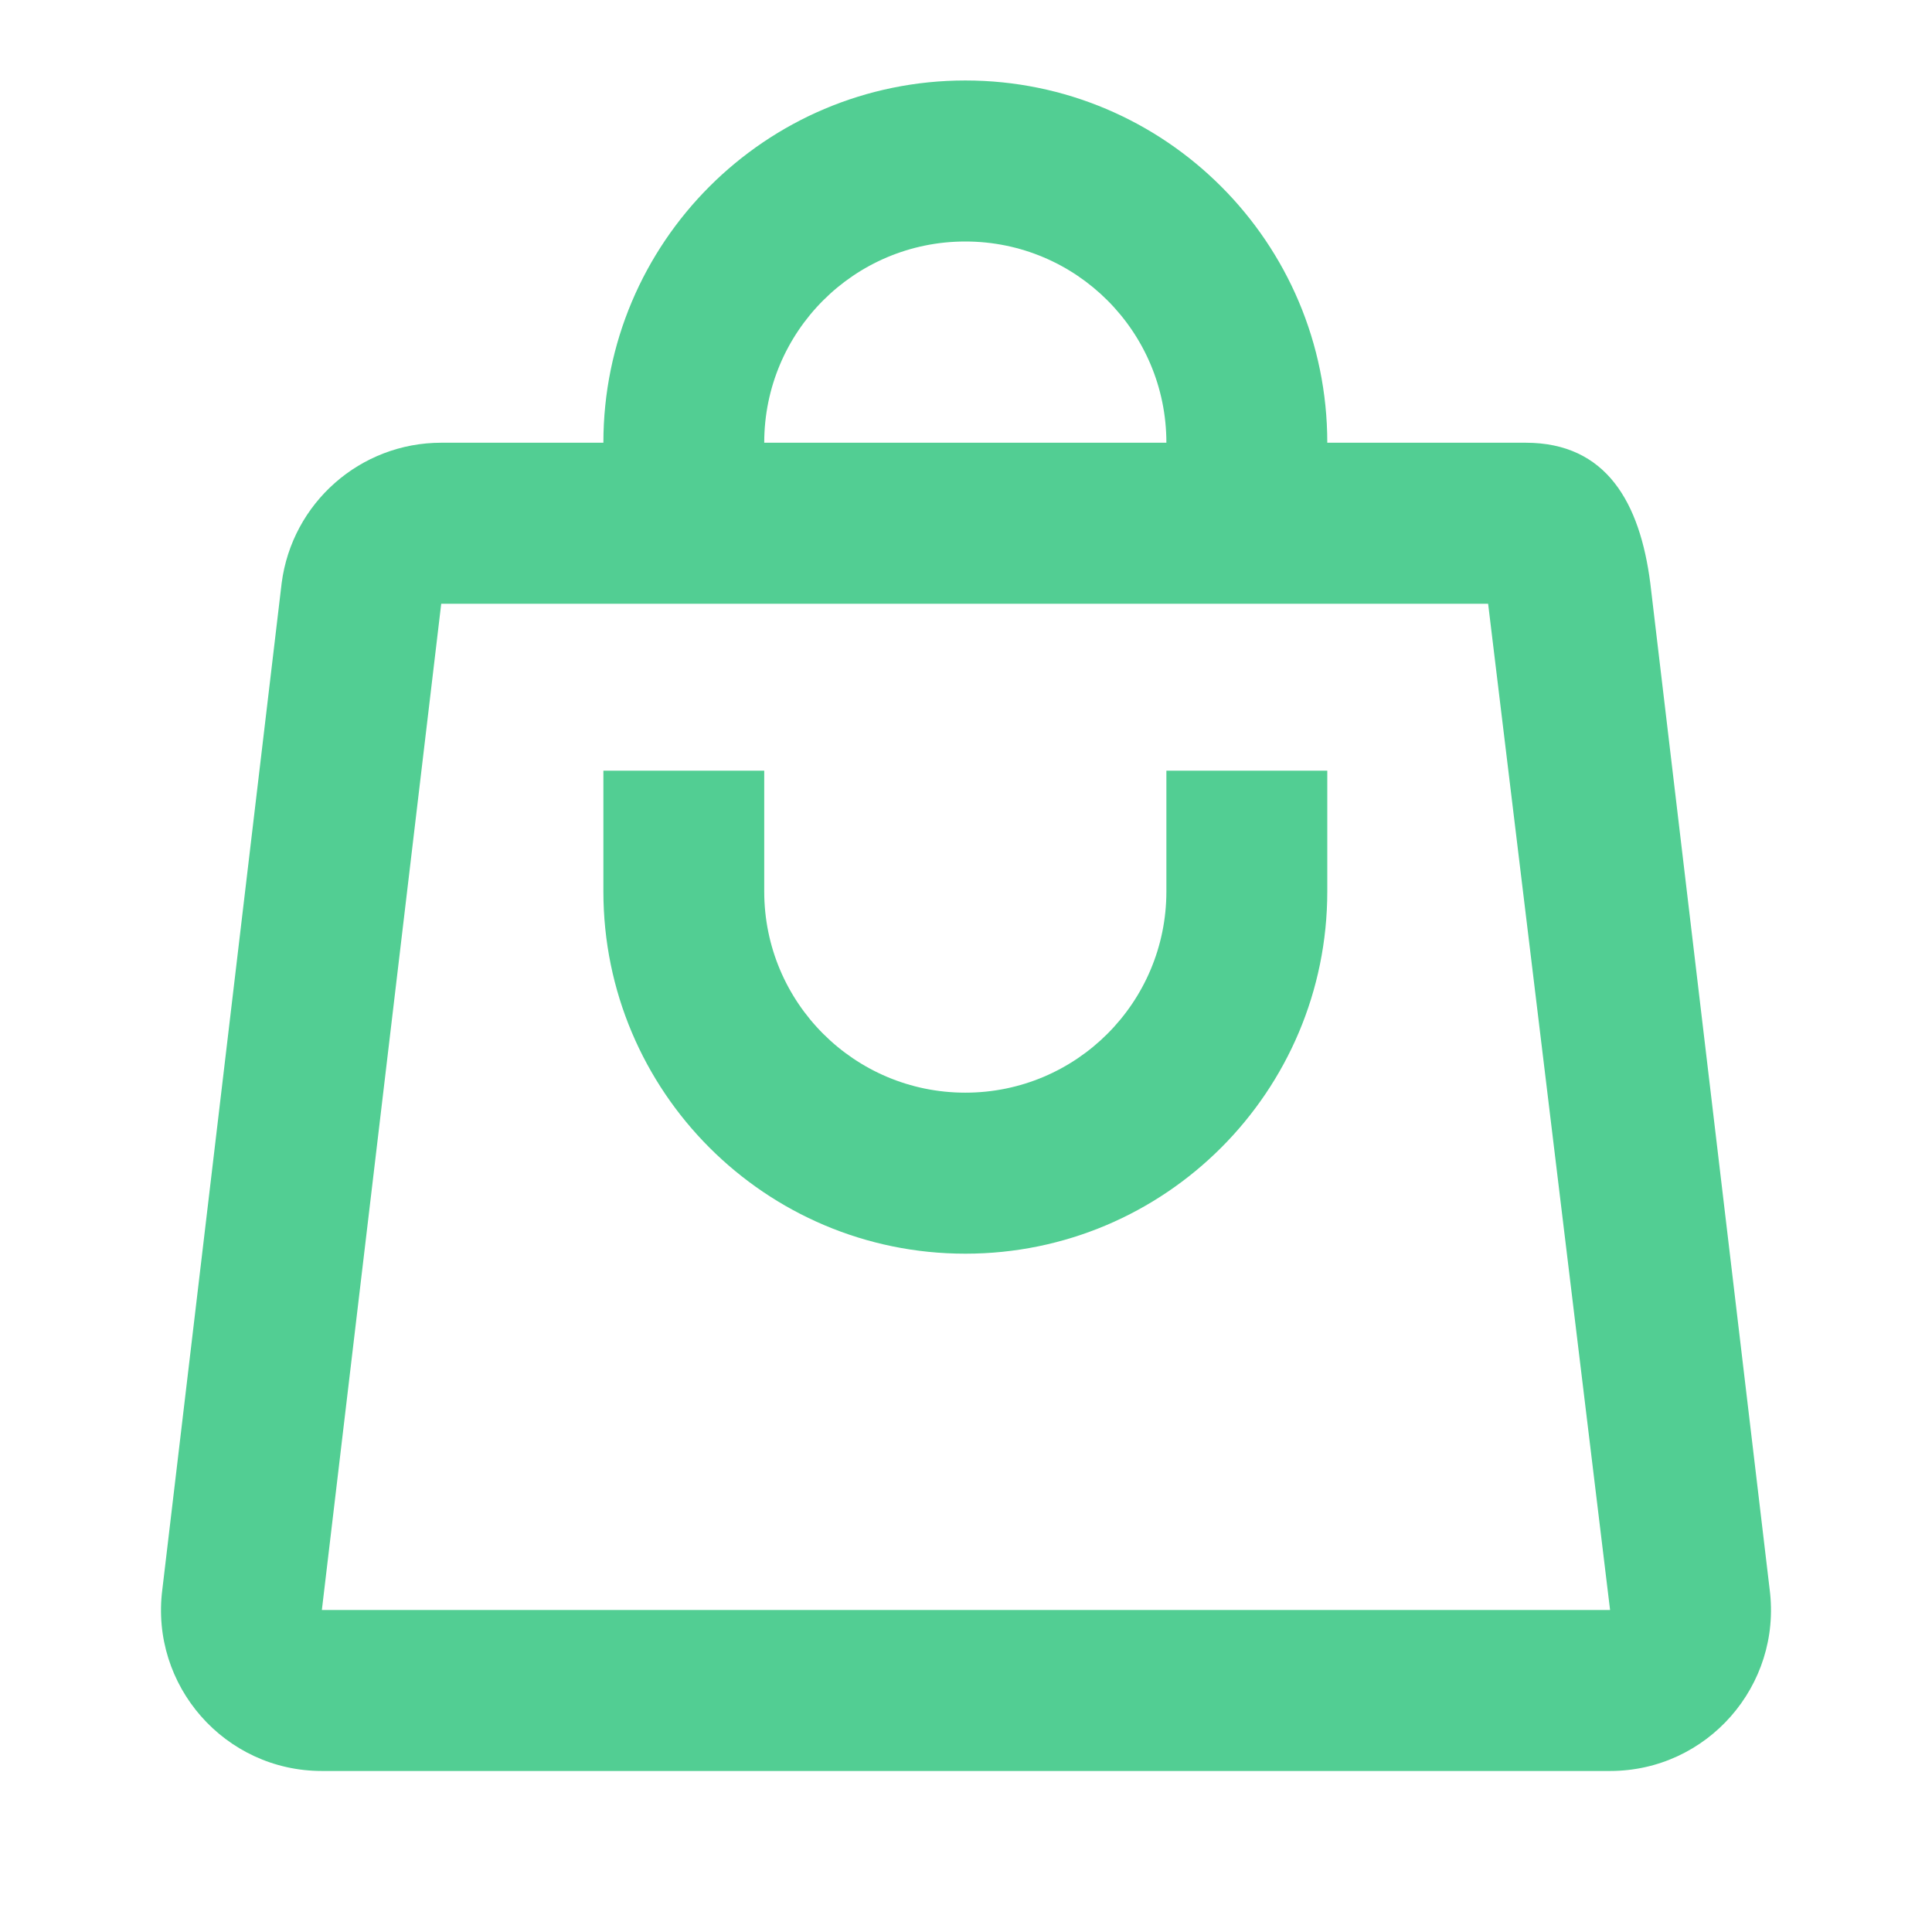
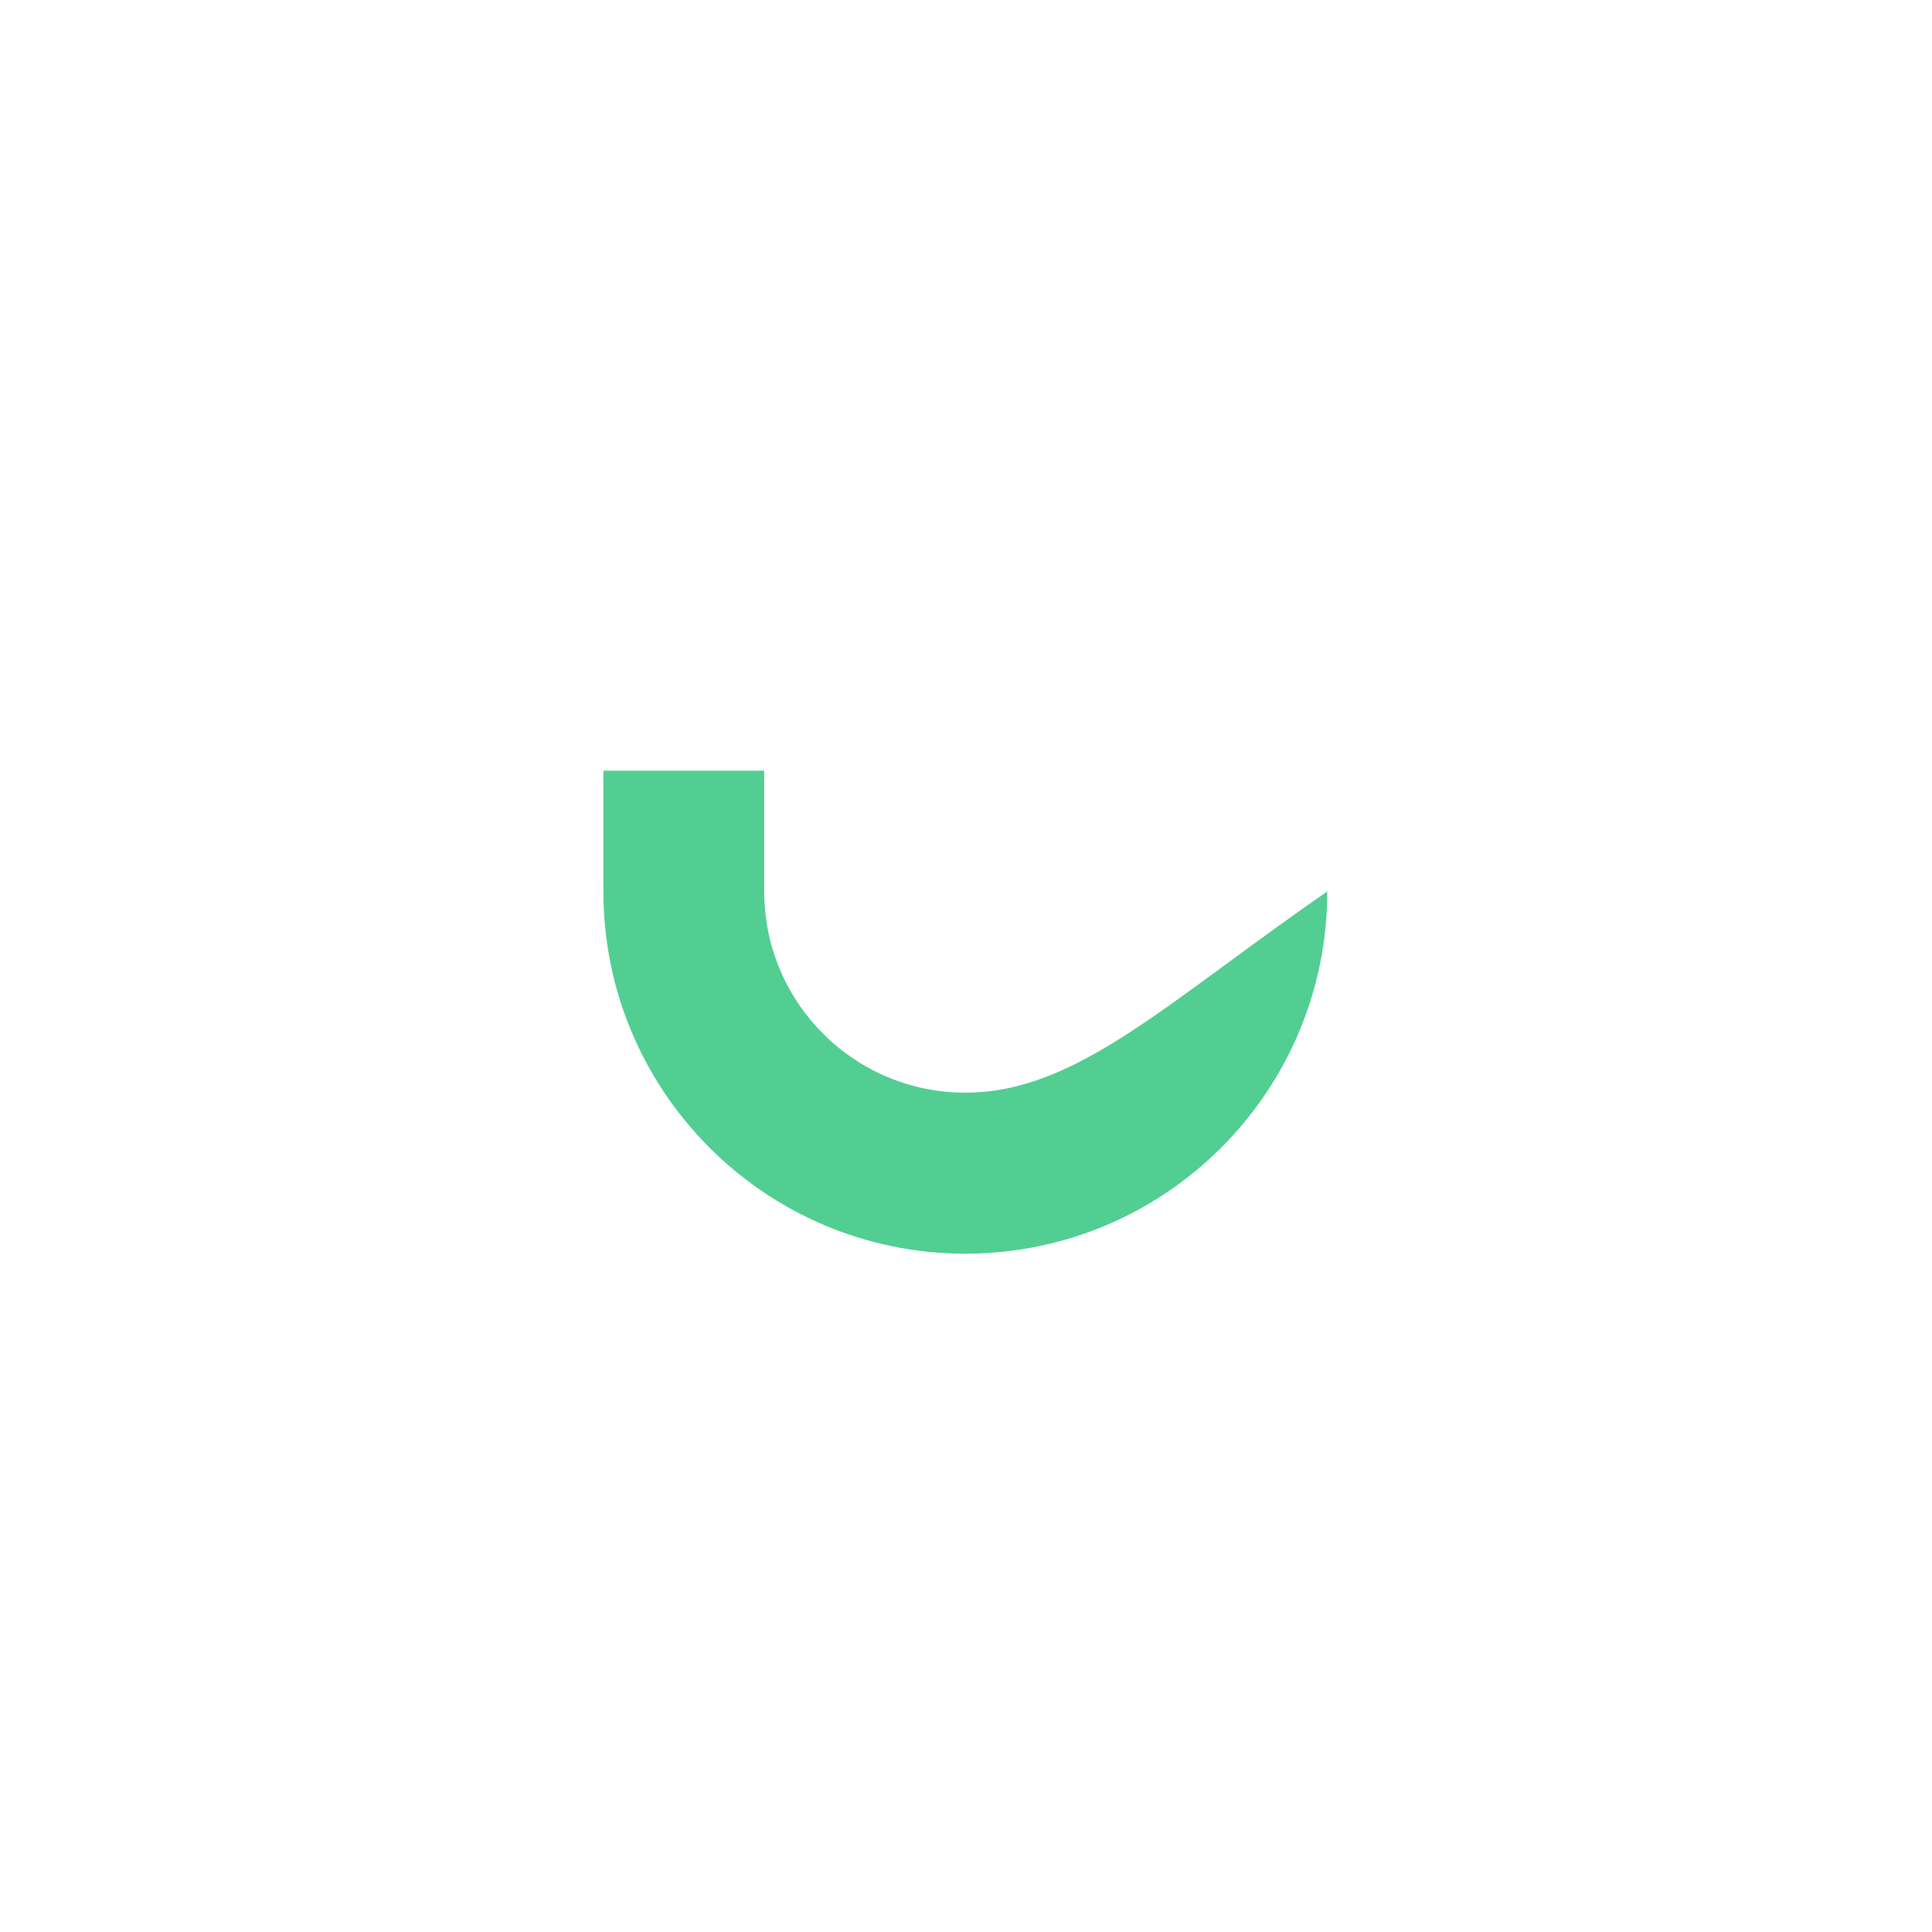
<svg xmlns="http://www.w3.org/2000/svg" width="32" height="32" viewBox="0 0 32 32" fill="none">
-   <path d="M15.989 20.765C19.3 20.765 21.984 18.078 21.984 14.765L21.984 12.765H19.319V14.765C19.319 16.606 17.828 18.098 15.989 18.098C14.149 18.098 12.658 16.606 12.658 14.765V12.765H9.994V14.765C9.994 18.078 12.678 20.765 15.989 20.765Z" fill="#52CE93" />
-   <path fill-rule="evenodd" clip-rule="evenodd" d="M15.989 1.333C12.678 1.333 9.994 4.02 9.994 7.333H7.308C5.968 7.333 4.837 8.329 4.665 9.659L2.689 26.325C2.483 27.92 3.724 29.333 5.331 29.333H26.668C28.275 29.333 29.516 27.92 29.311 26.325L27.334 9.659C27.163 8.329 26.61 7.333 25.27 7.333H21.984C21.984 4.02 19.3 1.333 15.989 1.333ZM19.319 7.333C19.319 5.492 17.828 4 15.989 4C14.149 4 12.658 5.492 12.658 7.333H19.319ZM7.308 10H24.648L26.668 26.667L5.331 26.667L7.308 10Z" fill="#52CE93" />
+   <path d="M15.989 20.765C19.3 20.765 21.984 18.078 21.984 14.765L21.984 12.765V14.765C19.319 16.606 17.828 18.098 15.989 18.098C14.149 18.098 12.658 16.606 12.658 14.765V12.765H9.994V14.765C9.994 18.078 12.678 20.765 15.989 20.765Z" fill="#52CE93" />
</svg>